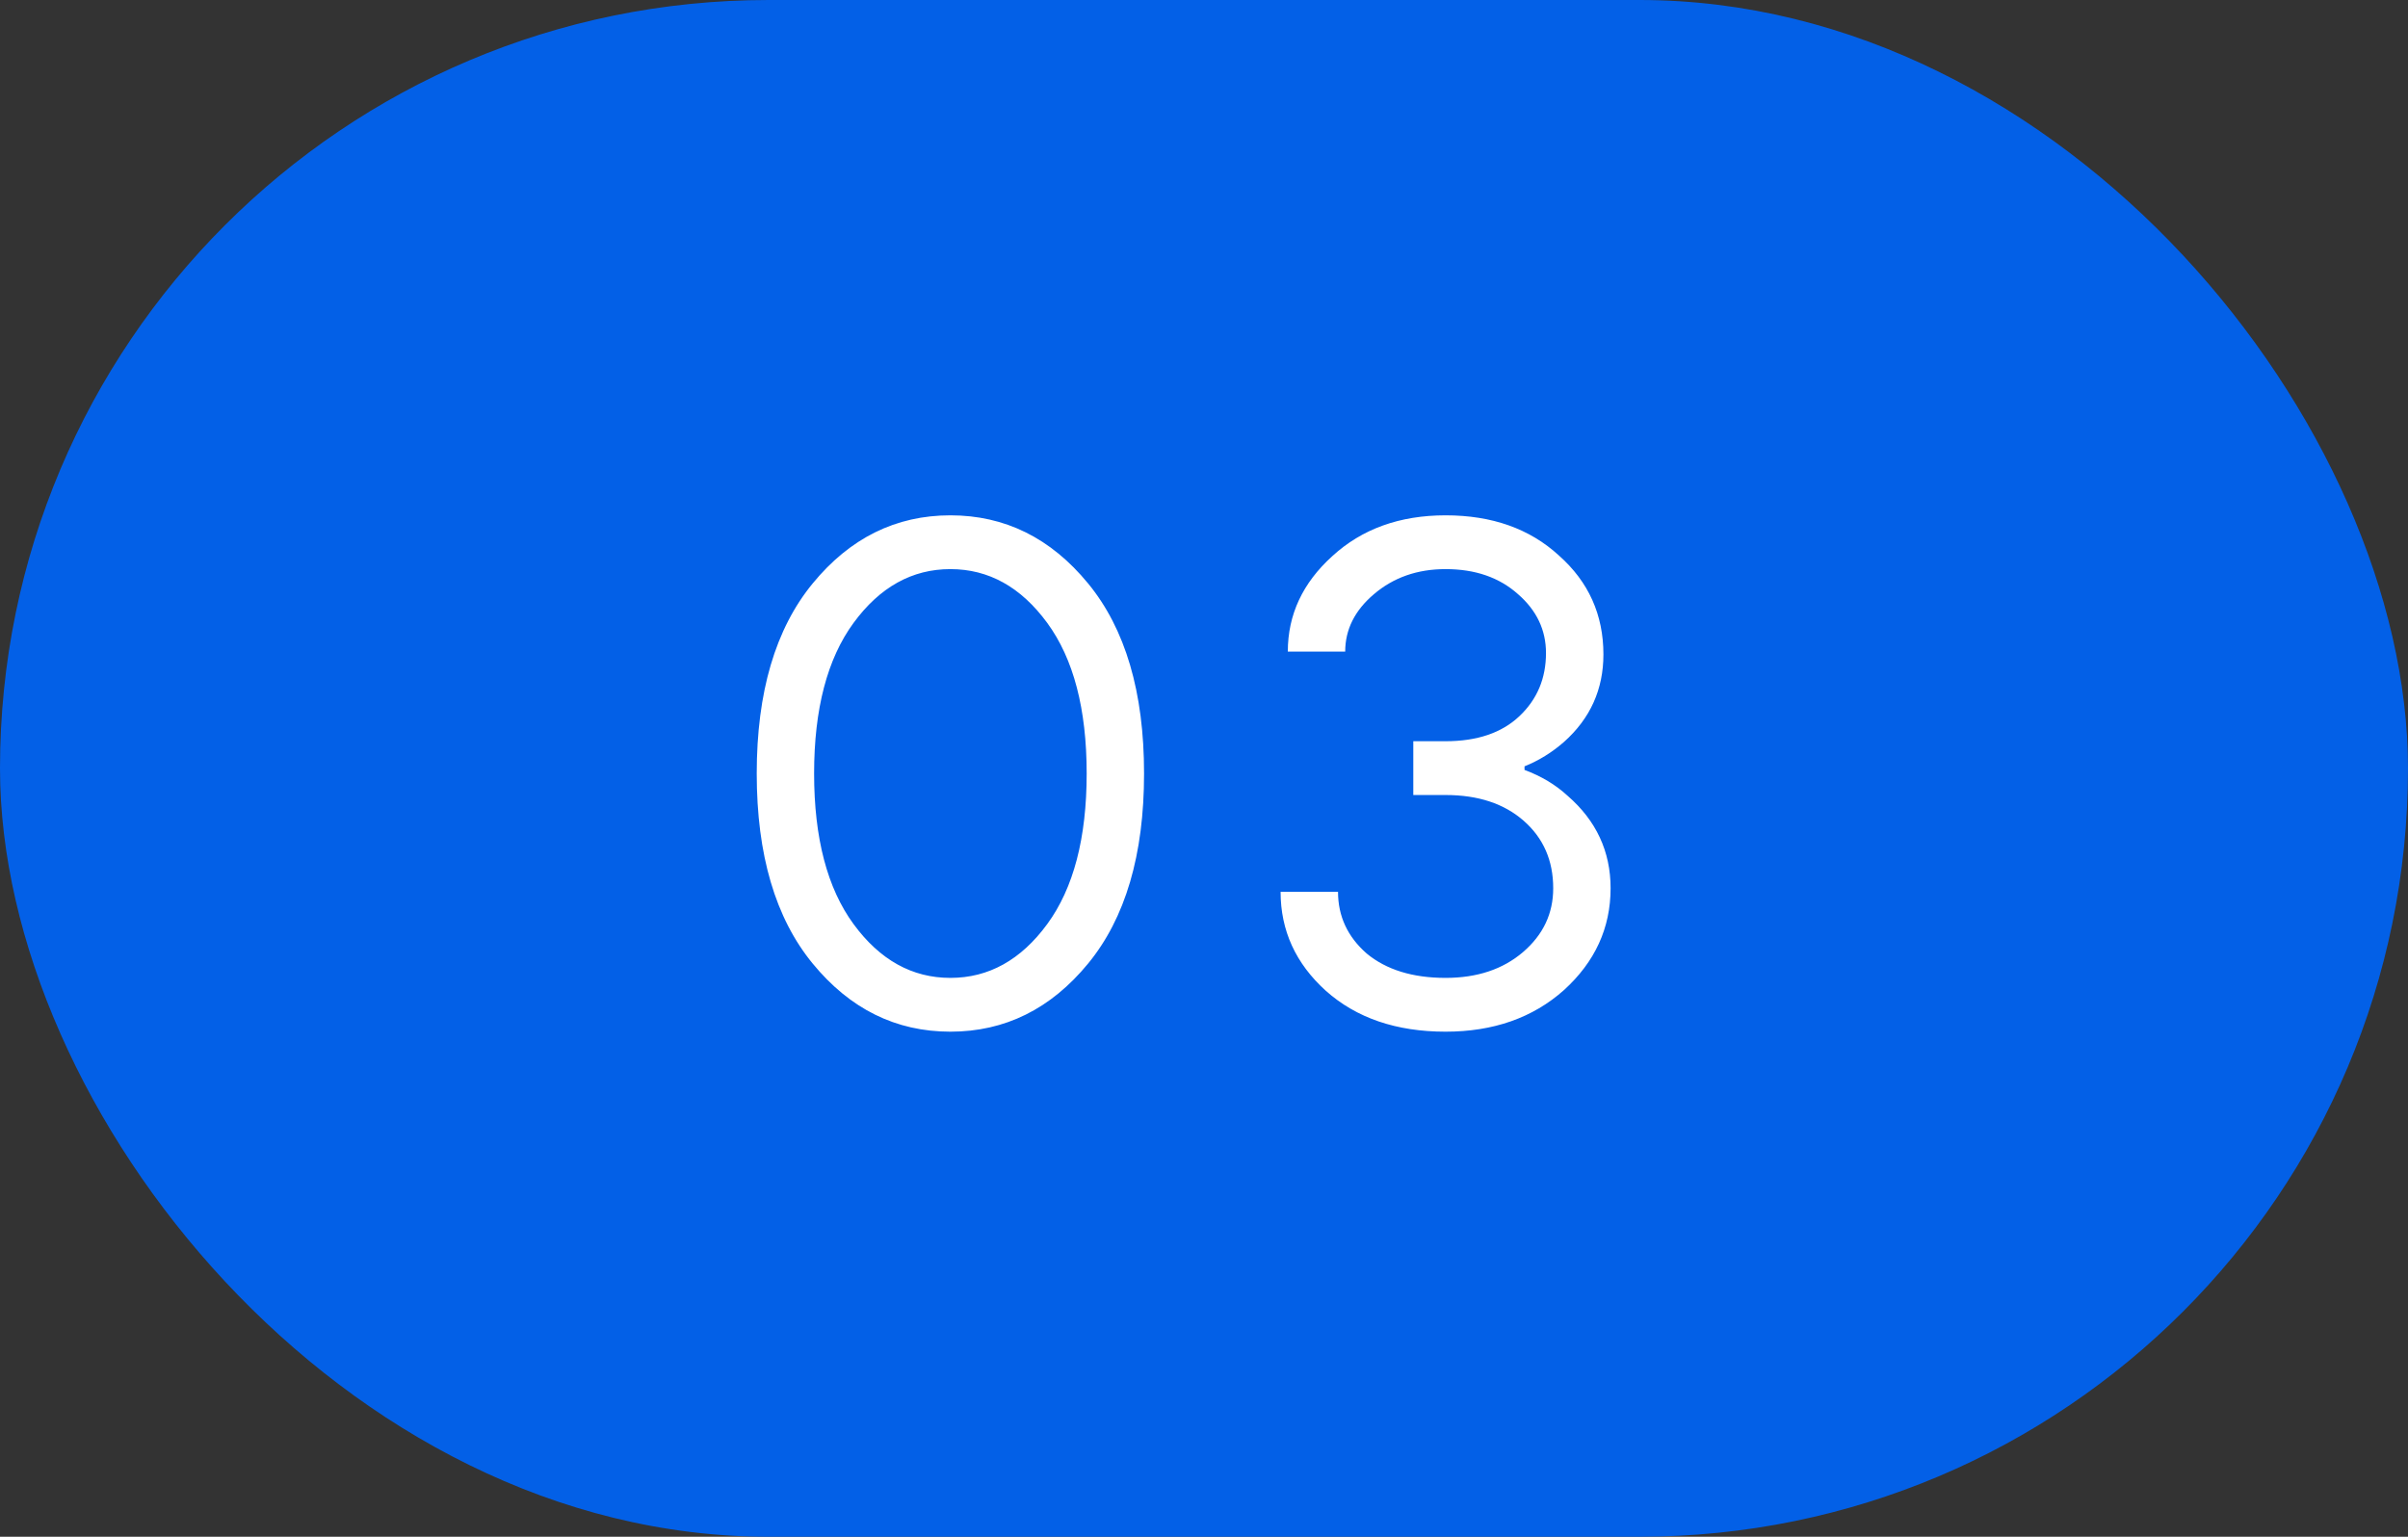
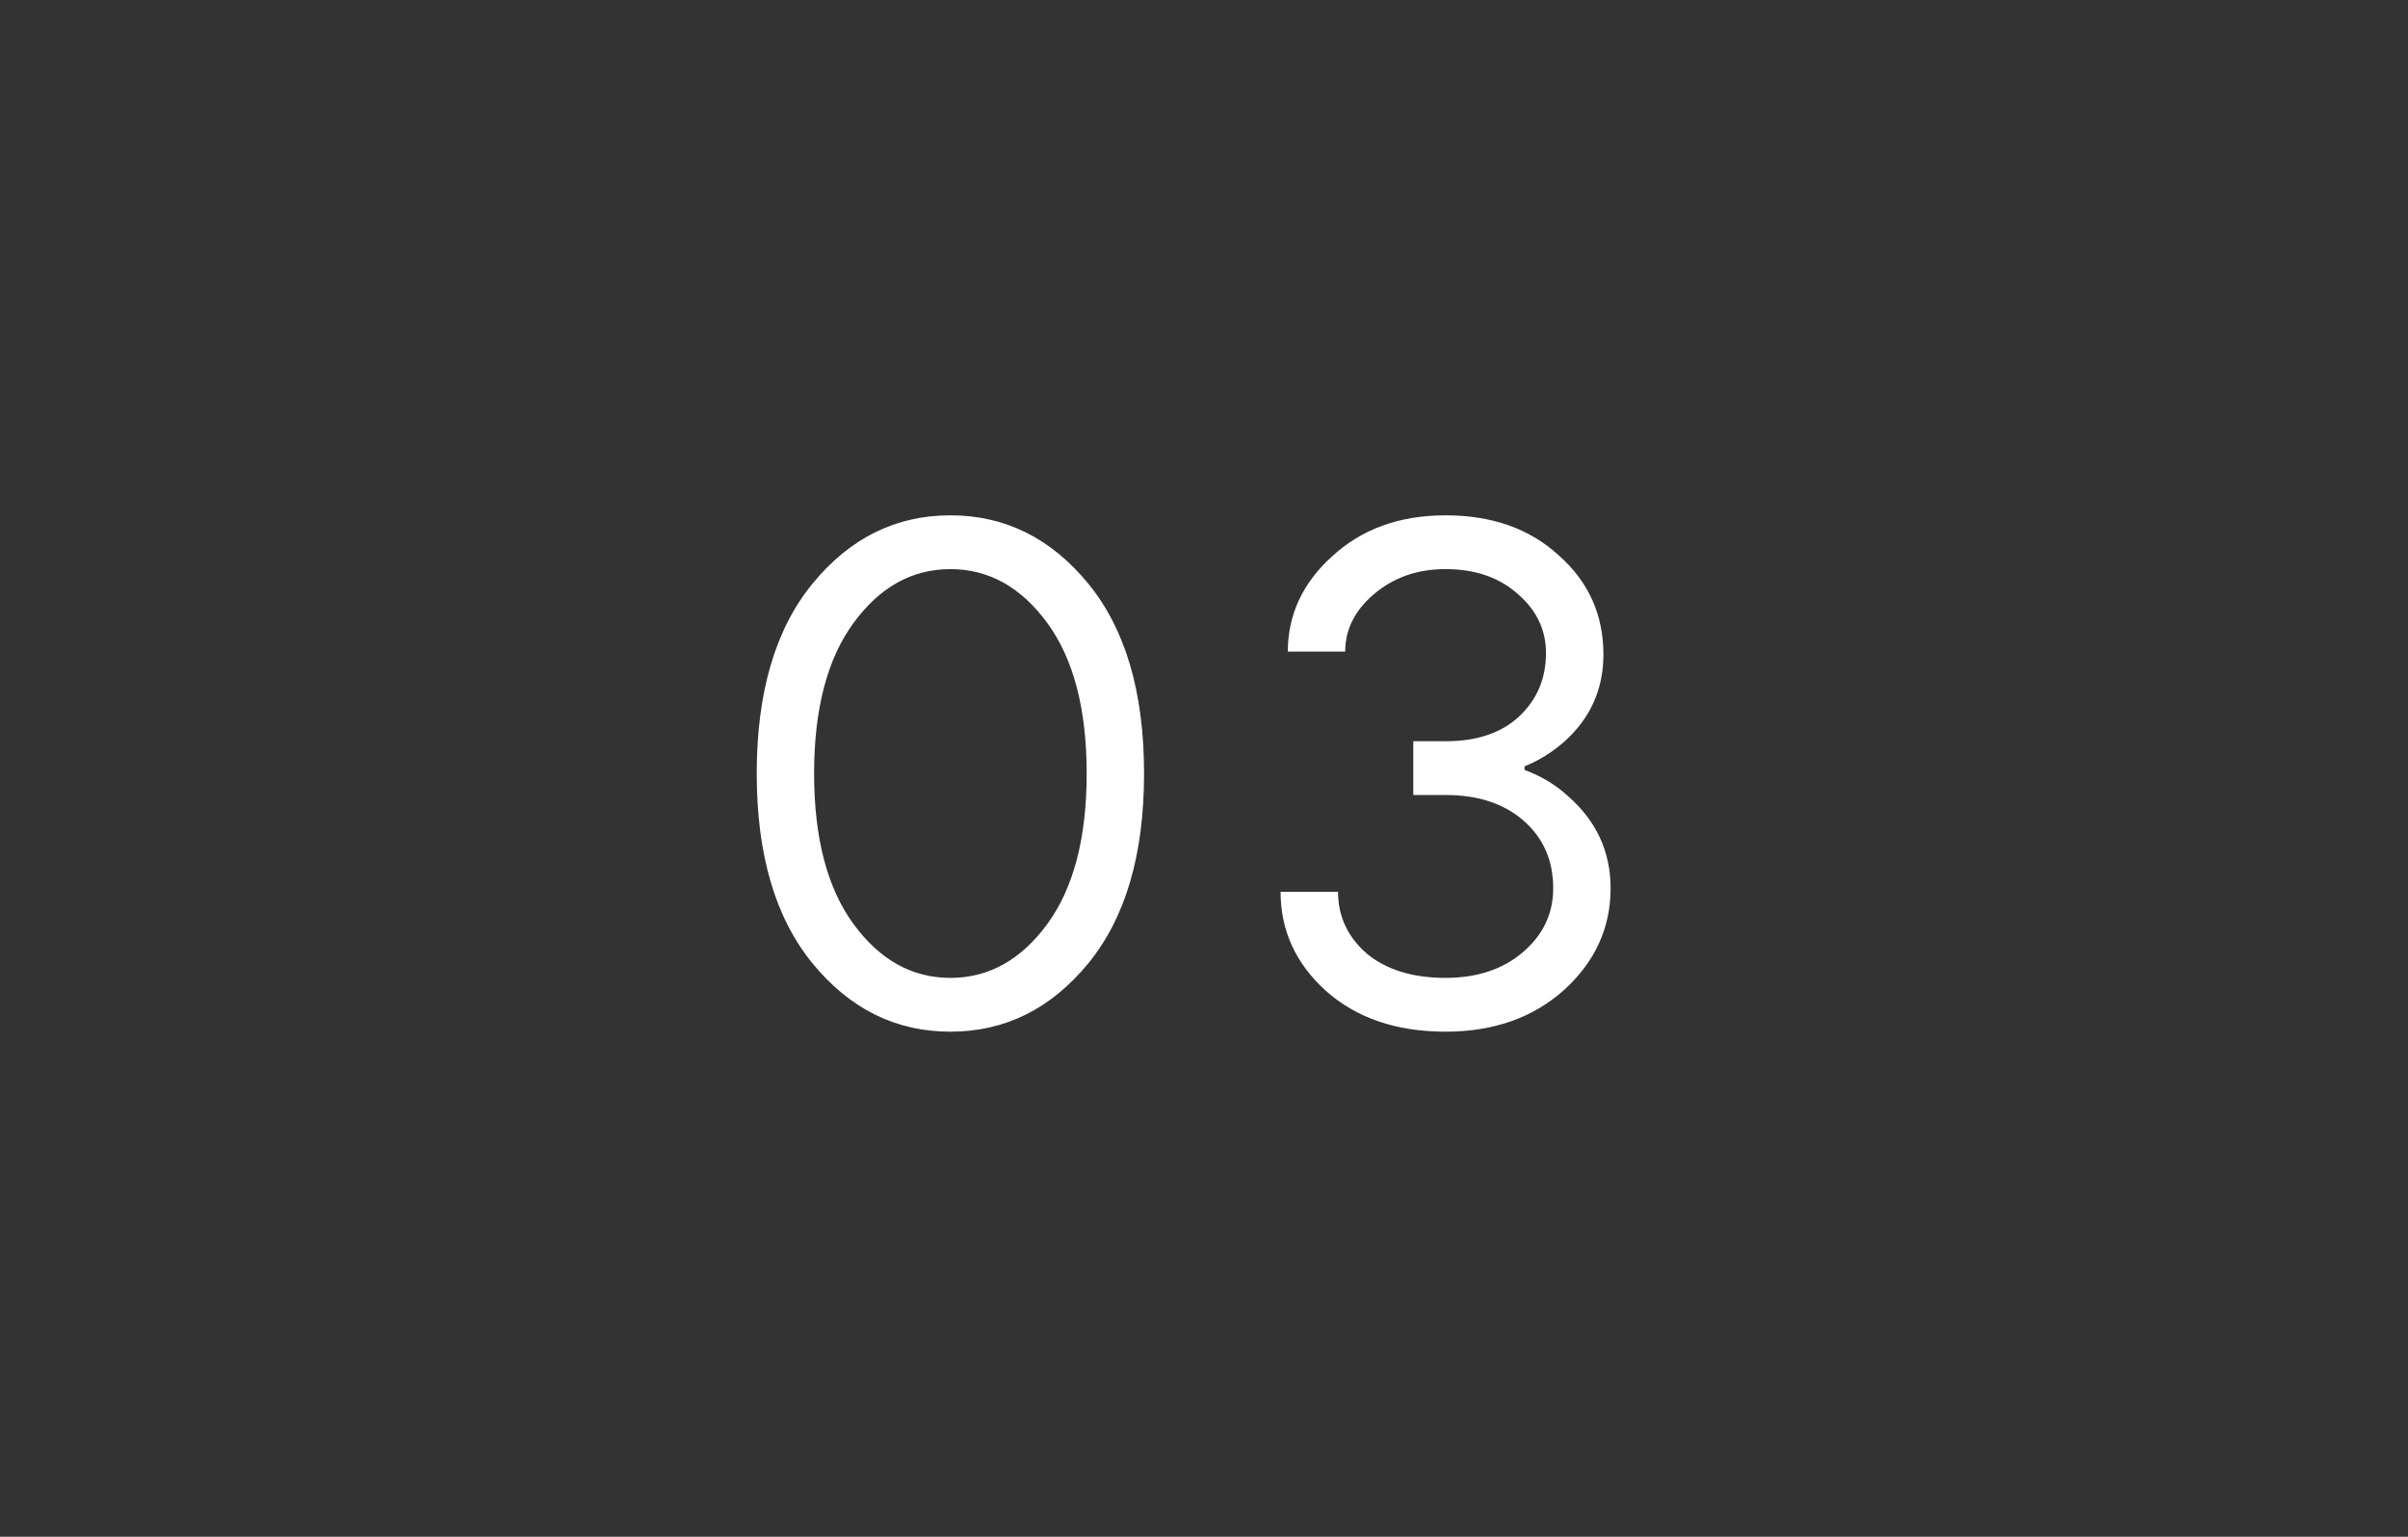
<svg xmlns="http://www.w3.org/2000/svg" width="47" height="30" viewBox="0 0 47 30" fill="none">
  <rect x="0" y="0" width="47" height="30" fill="#333333" stroke="none" />
-   <rect width="47" height="30" rx="15" fill="#0360E7" />
  <path d="M15.862 18.81C15.134 17.923 14.77 16.687 14.77 15.1C14.77 13.513 15.134 12.277 15.862 11.39C16.59 10.503 17.486 10.06 18.55 10.06C19.614 10.06 20.51 10.503 21.238 11.39C21.966 12.277 22.33 13.513 22.33 15.1C22.33 16.687 21.966 17.923 21.238 18.81C20.51 19.697 19.614 20.14 18.55 20.14C17.486 20.14 16.59 19.697 15.862 18.81ZM20.44 12.16C19.927 11.46 19.297 11.11 18.55 11.11C17.803 11.11 17.173 11.46 16.66 12.16C16.147 12.86 15.89 13.84 15.89 15.1C15.89 16.36 16.147 17.34 16.66 18.04C17.173 18.74 17.803 19.09 18.55 19.09C19.297 19.09 19.927 18.74 20.44 18.04C20.953 17.34 21.21 16.36 21.21 15.1C21.21 13.84 20.953 12.86 20.44 12.16ZM24.995 17.41H26.116C26.116 17.886 26.302 18.287 26.675 18.614C27.058 18.931 27.572 19.09 28.215 19.09C28.831 19.09 29.335 18.922 29.727 18.586C30.119 18.25 30.316 17.835 30.316 17.34C30.316 16.799 30.124 16.36 29.741 16.024C29.359 15.688 28.85 15.52 28.215 15.52H27.585V14.47H28.215C28.831 14.47 29.312 14.307 29.657 13.98C30.003 13.653 30.175 13.243 30.175 12.748C30.175 12.3 29.994 11.917 29.63 11.6C29.265 11.273 28.794 11.11 28.215 11.11C27.665 11.11 27.198 11.273 26.816 11.6C26.442 11.917 26.256 12.291 26.256 12.72H25.136C25.136 12.001 25.425 11.381 26.003 10.858C26.582 10.326 27.32 10.06 28.215 10.06C29.121 10.06 29.858 10.321 30.427 10.844C31.006 11.357 31.296 12.001 31.296 12.776C31.296 13.457 31.039 14.027 30.526 14.484C30.292 14.689 30.035 14.848 29.756 14.96V15.03C30.082 15.151 30.362 15.319 30.596 15.534C31.155 16.019 31.436 16.621 31.436 17.34C31.436 18.115 31.132 18.777 30.526 19.328C29.919 19.869 29.149 20.14 28.215 20.14C27.254 20.14 26.475 19.874 25.878 19.342C25.29 18.81 24.995 18.166 24.995 17.41Z" fill="white" />
</svg>